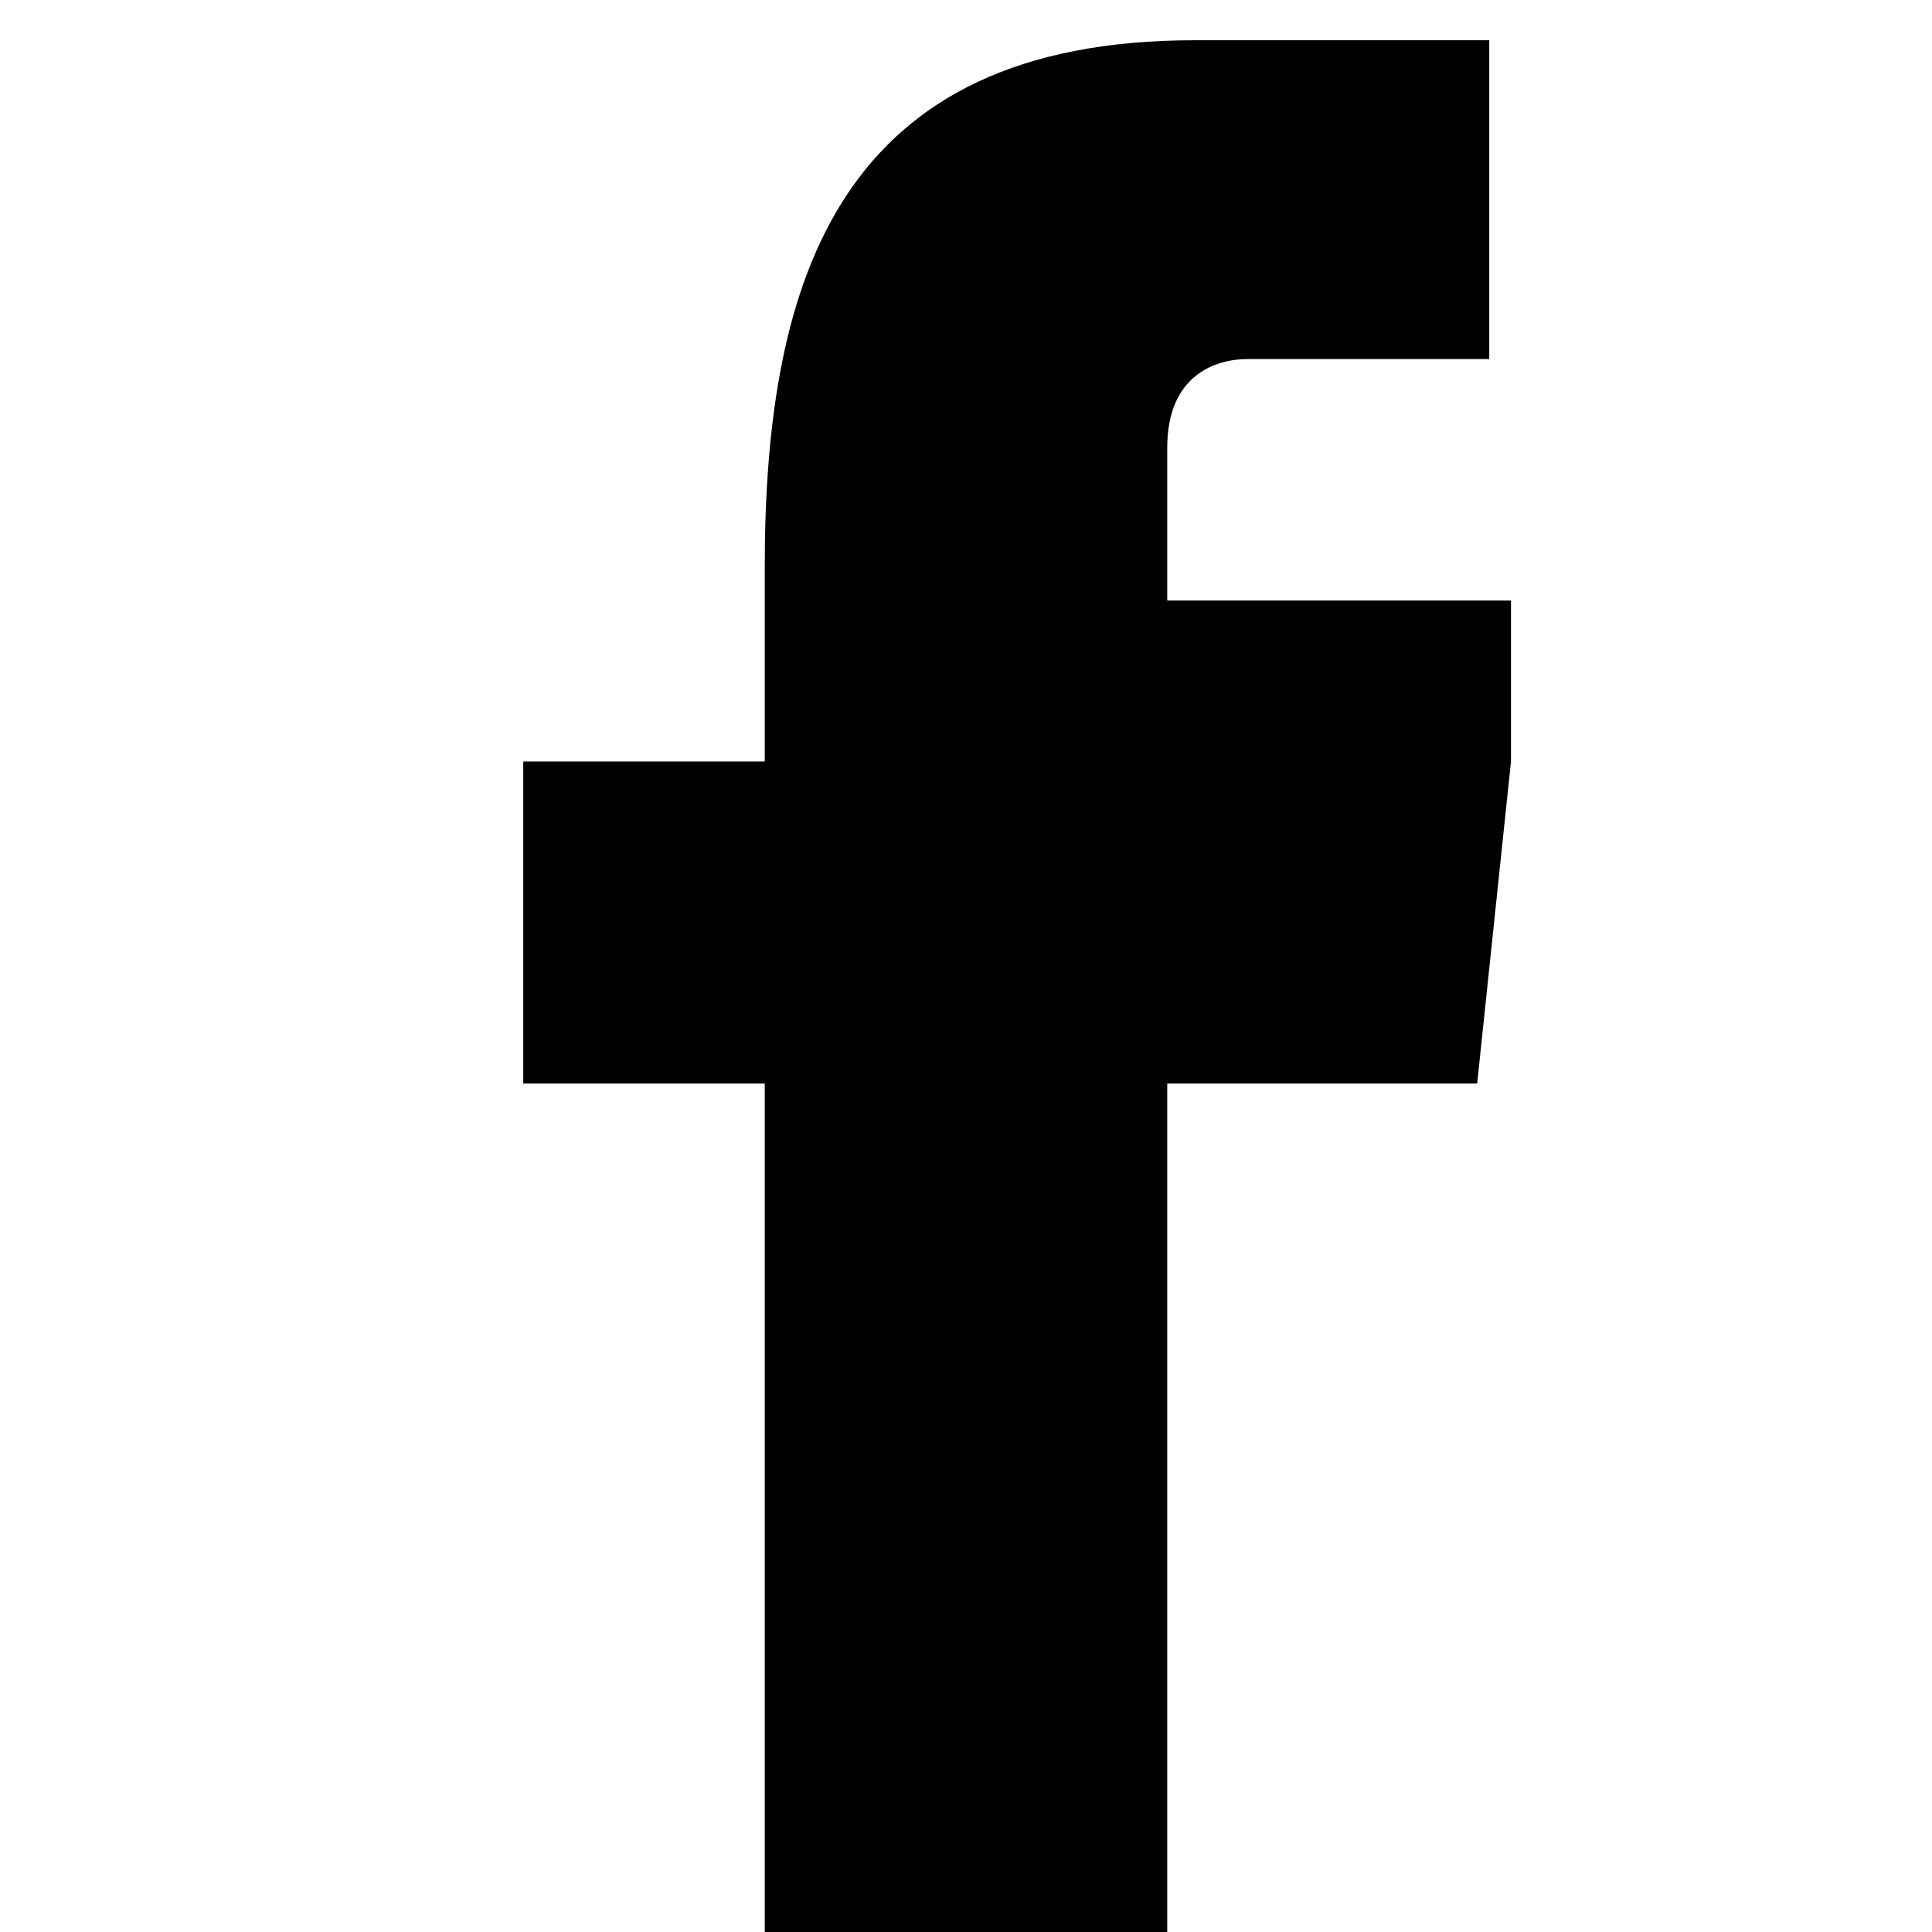
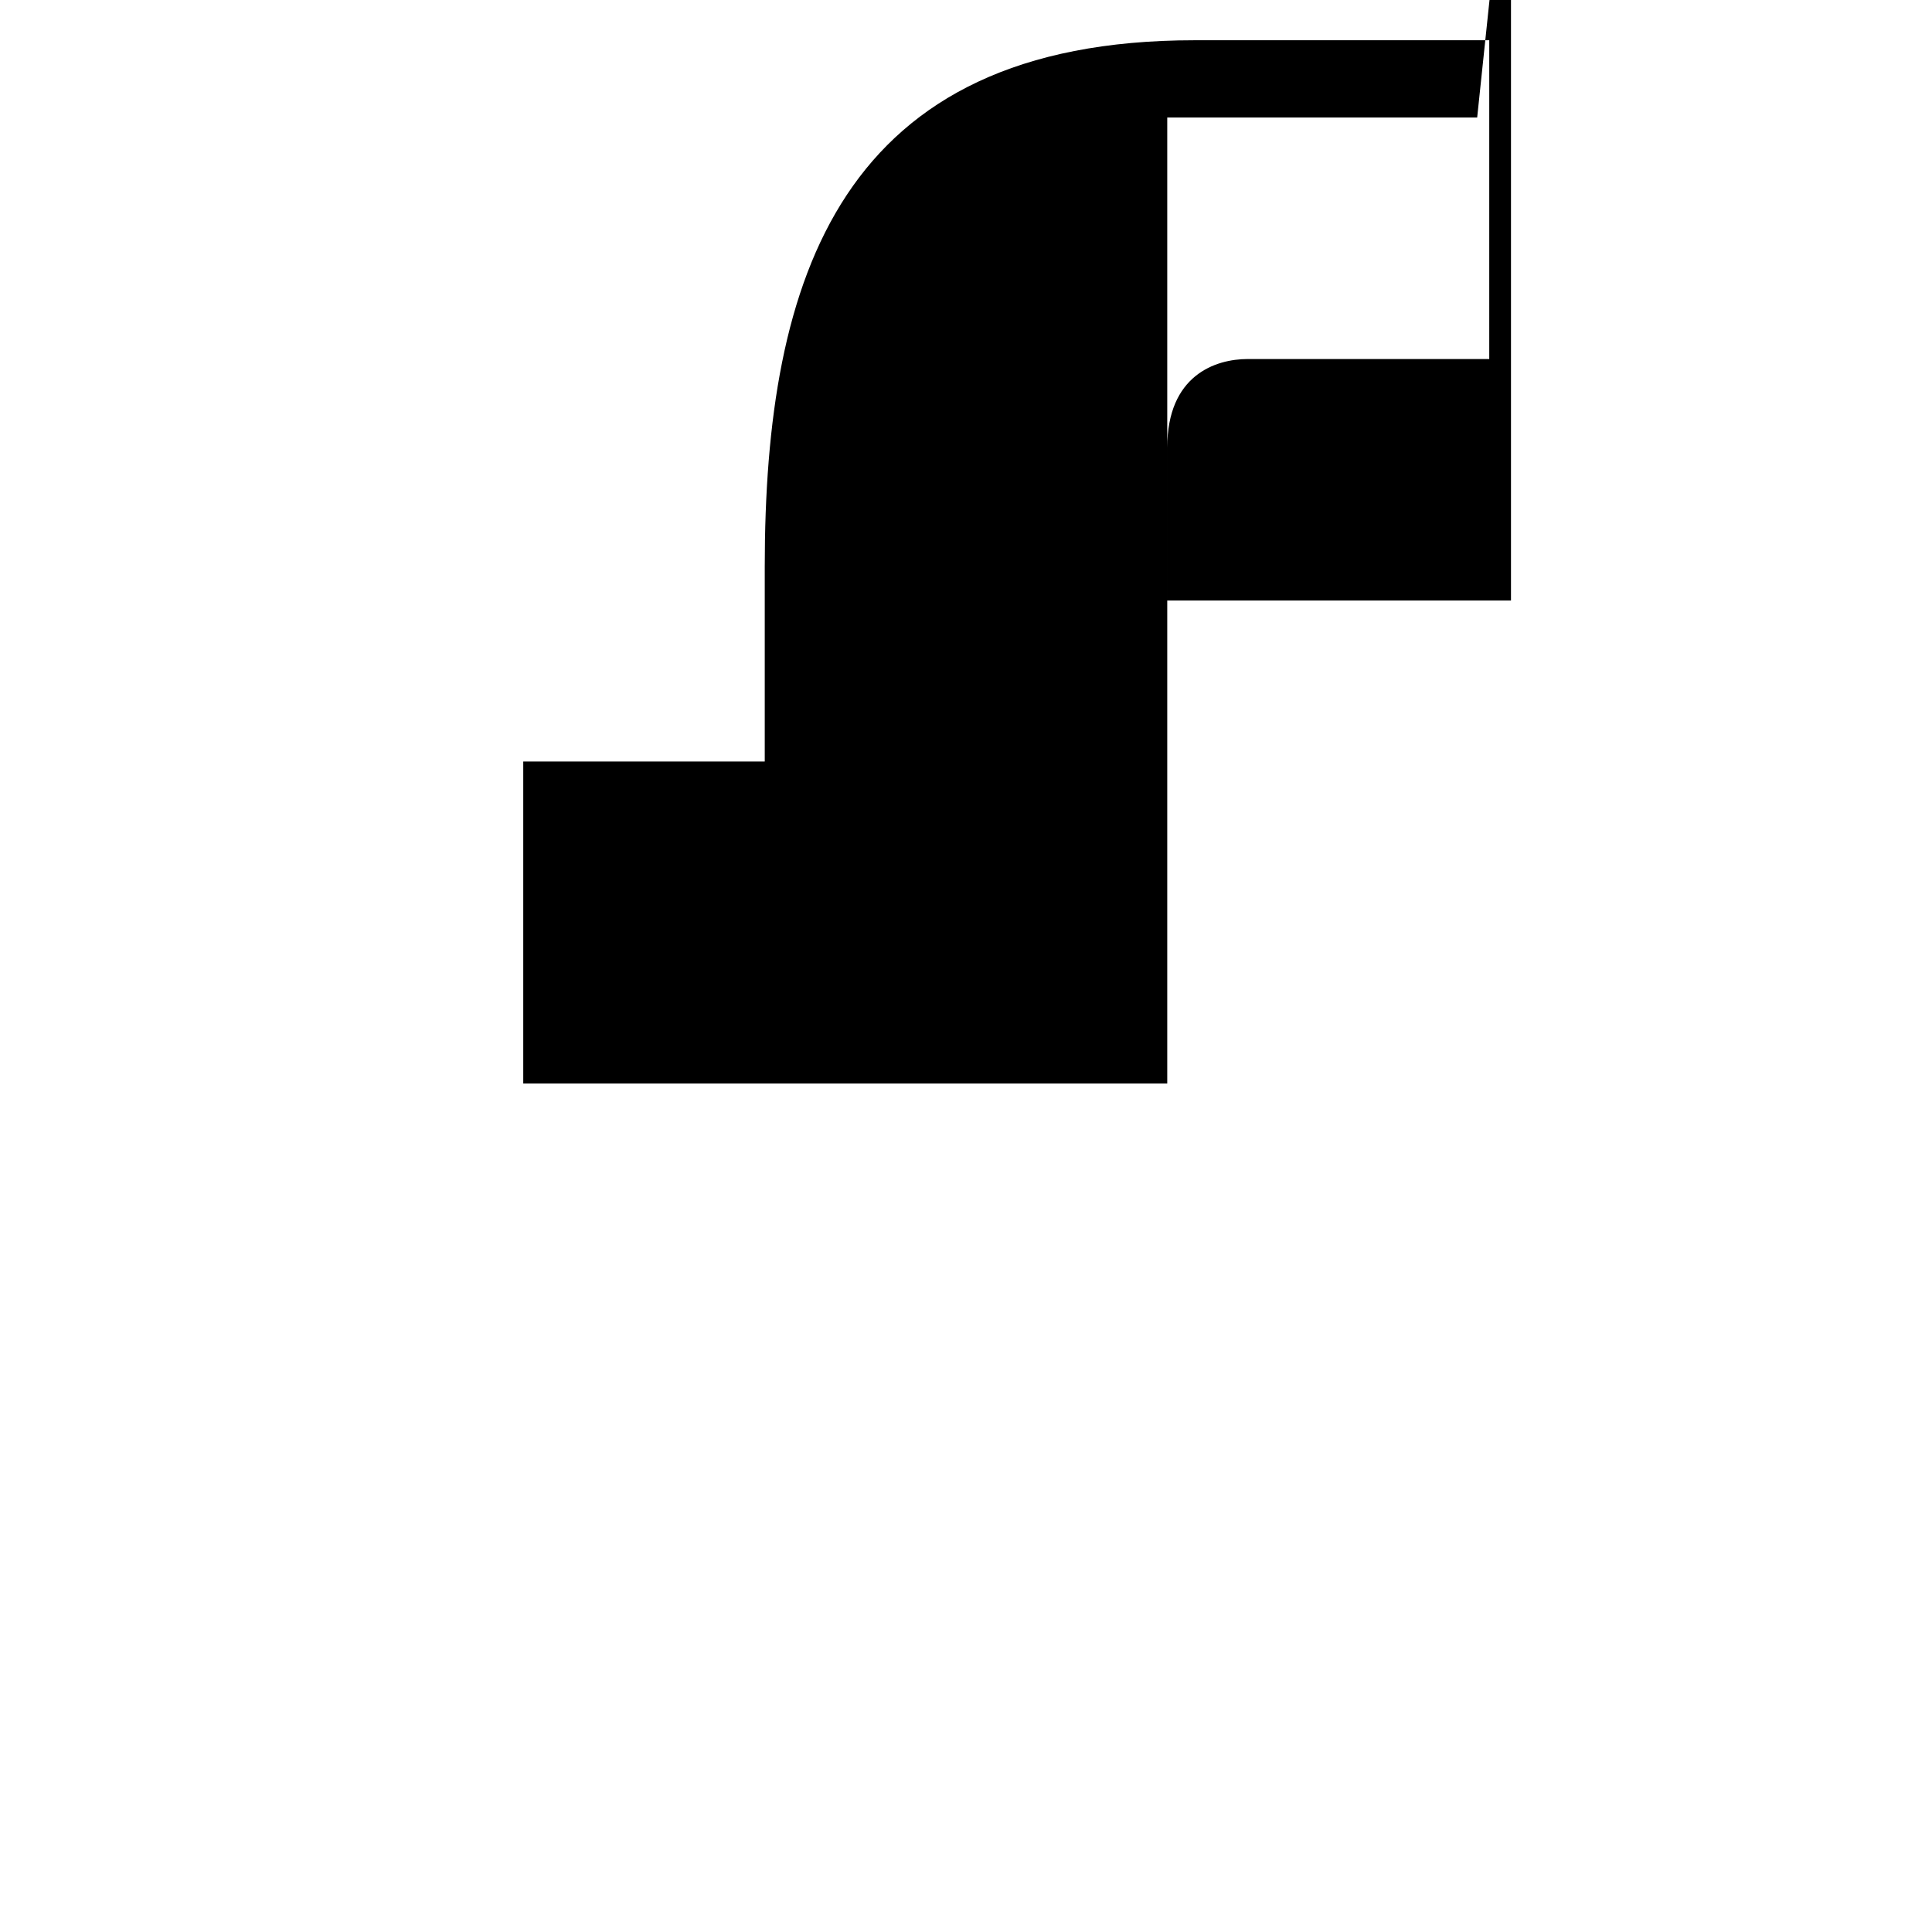
<svg xmlns="http://www.w3.org/2000/svg" viewBox="0 0 24 24" width="24" height="24">
-   <path d="M18.77,7.46H14.5v-1.9c0-.9.6-1.1,1-1.1h3V.5L14.84.5C10.44.5,9.5,3.44,9.5,7.04v2.42h-3v4h3v12h5v-12h3.85l.42-4Z" />
+   <path d="M18.77,7.46H14.5v-1.9c0-.9.6-1.1,1-1.1h3V.5L14.84.5C10.44.5,9.5,3.44,9.5,7.04v2.42h-3v4h3h5v-12h3.85l.42-4Z" />
</svg>